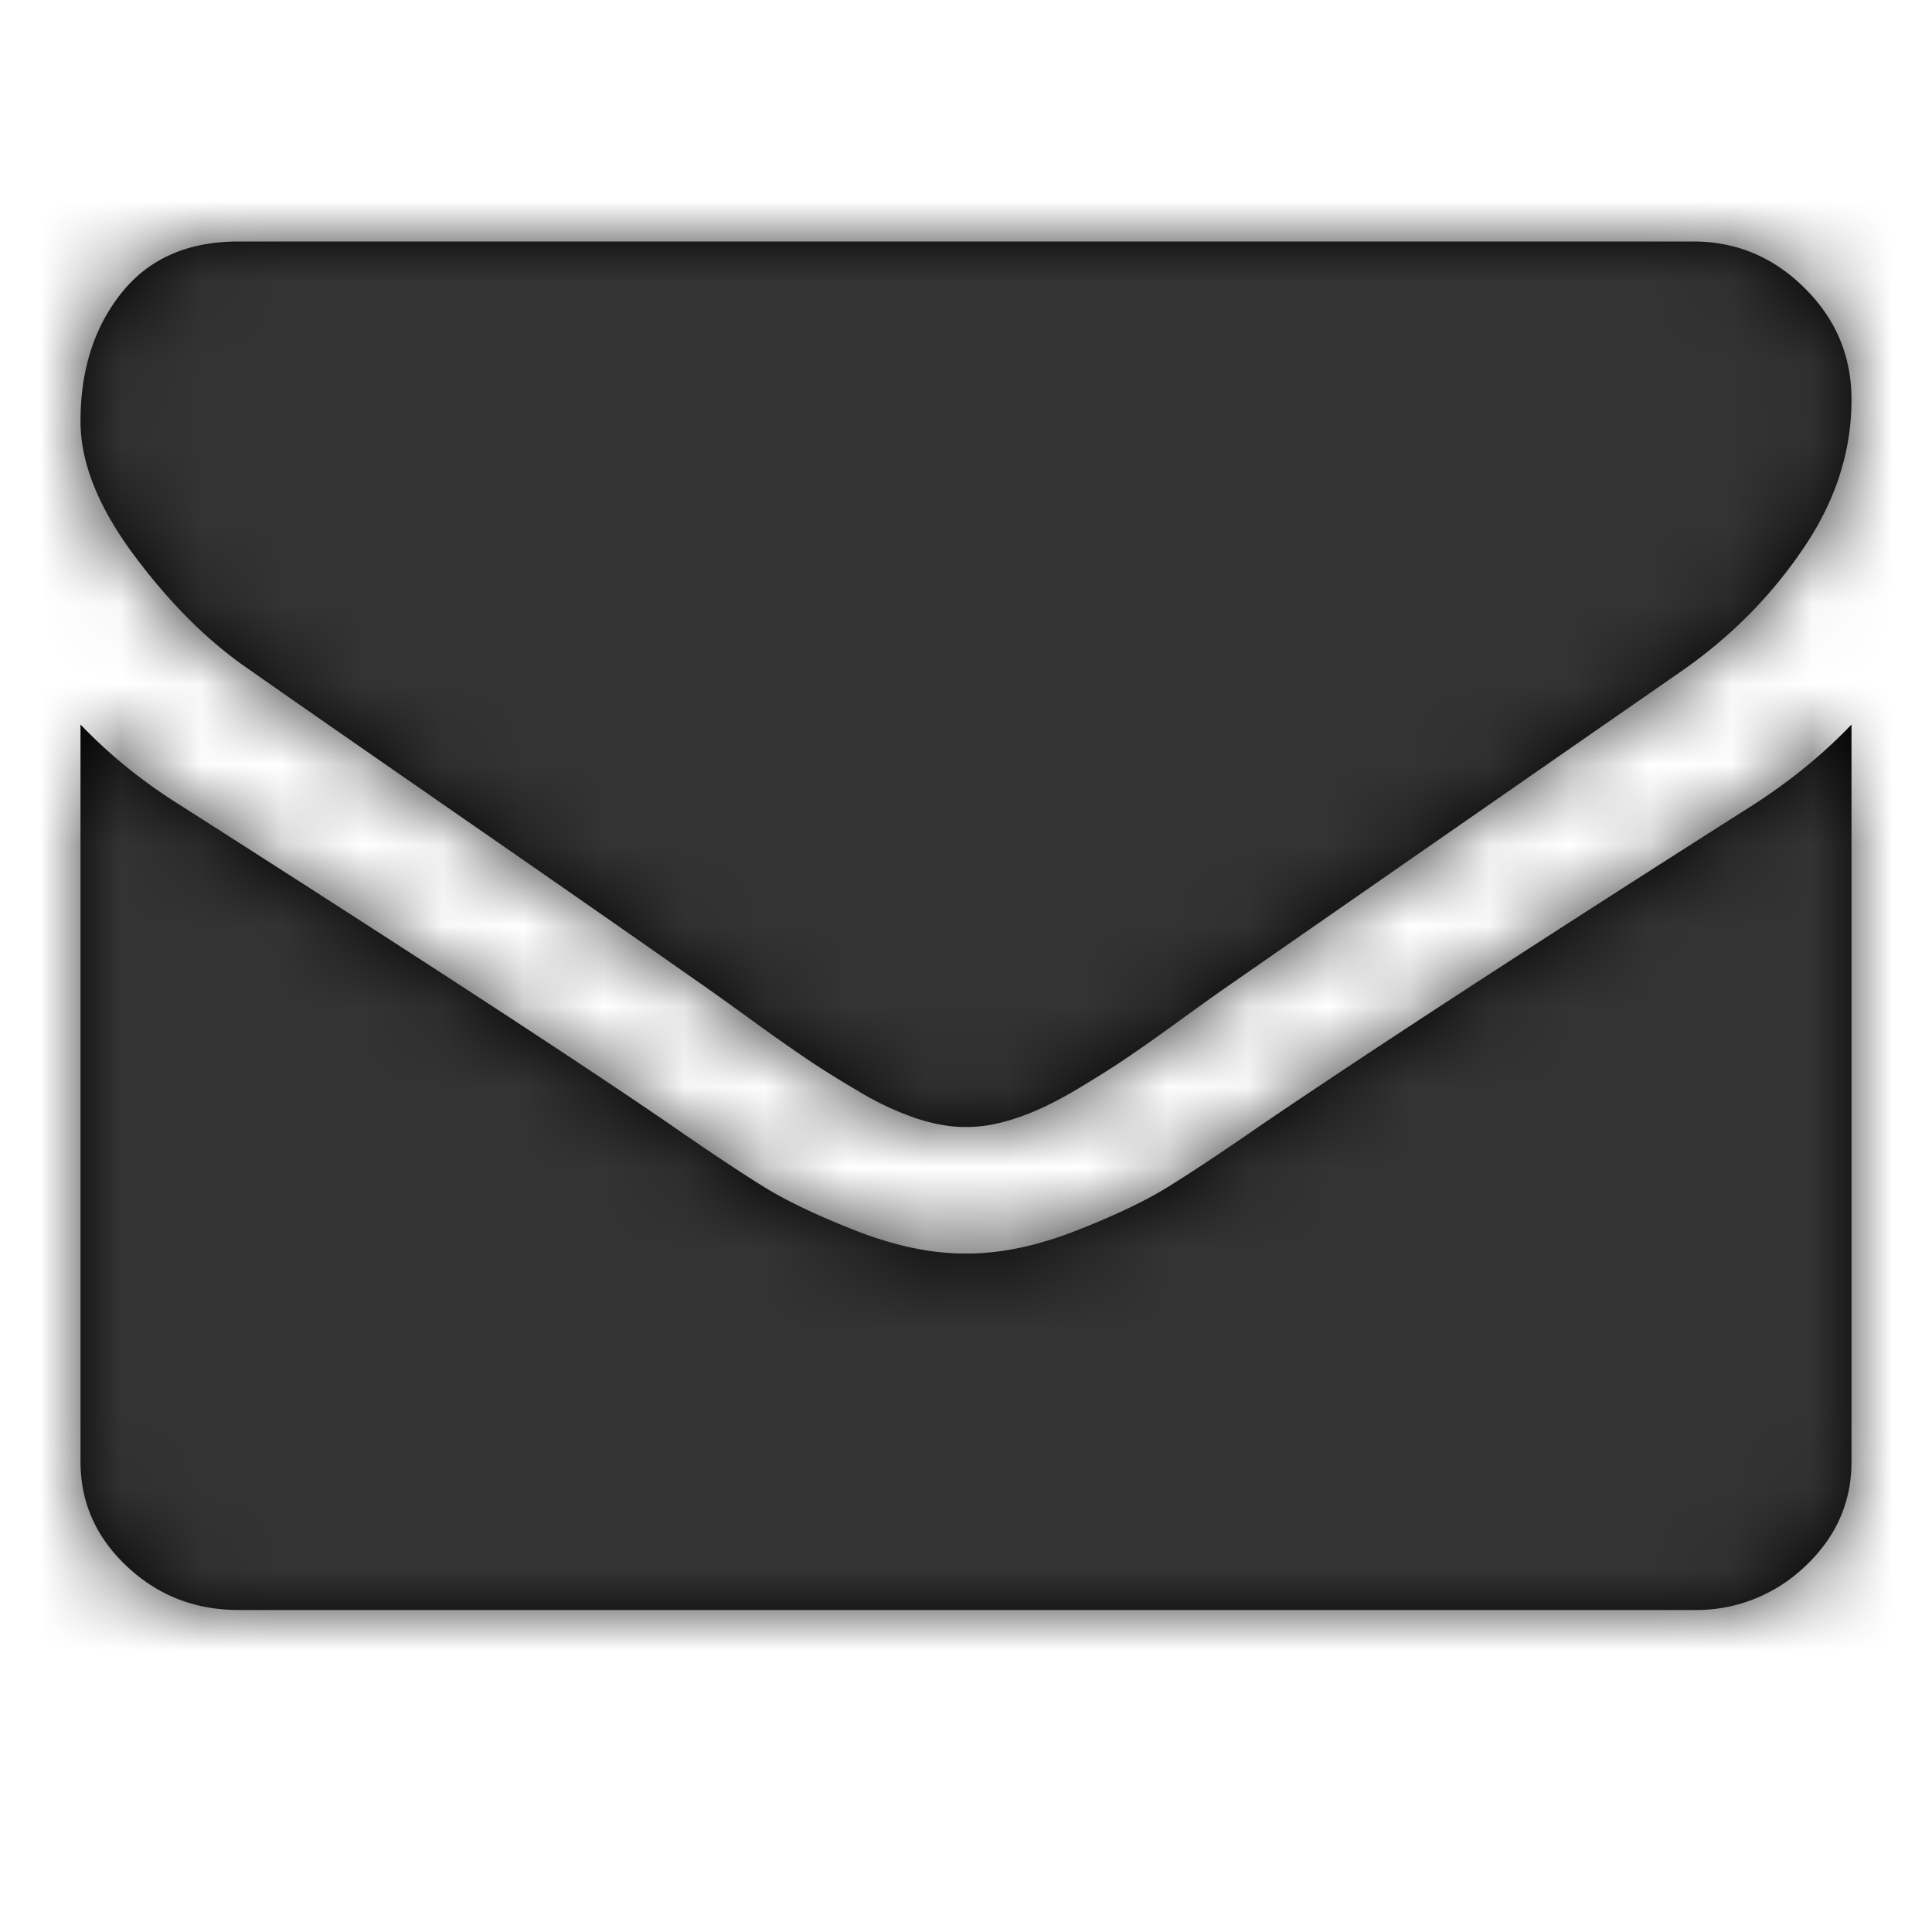
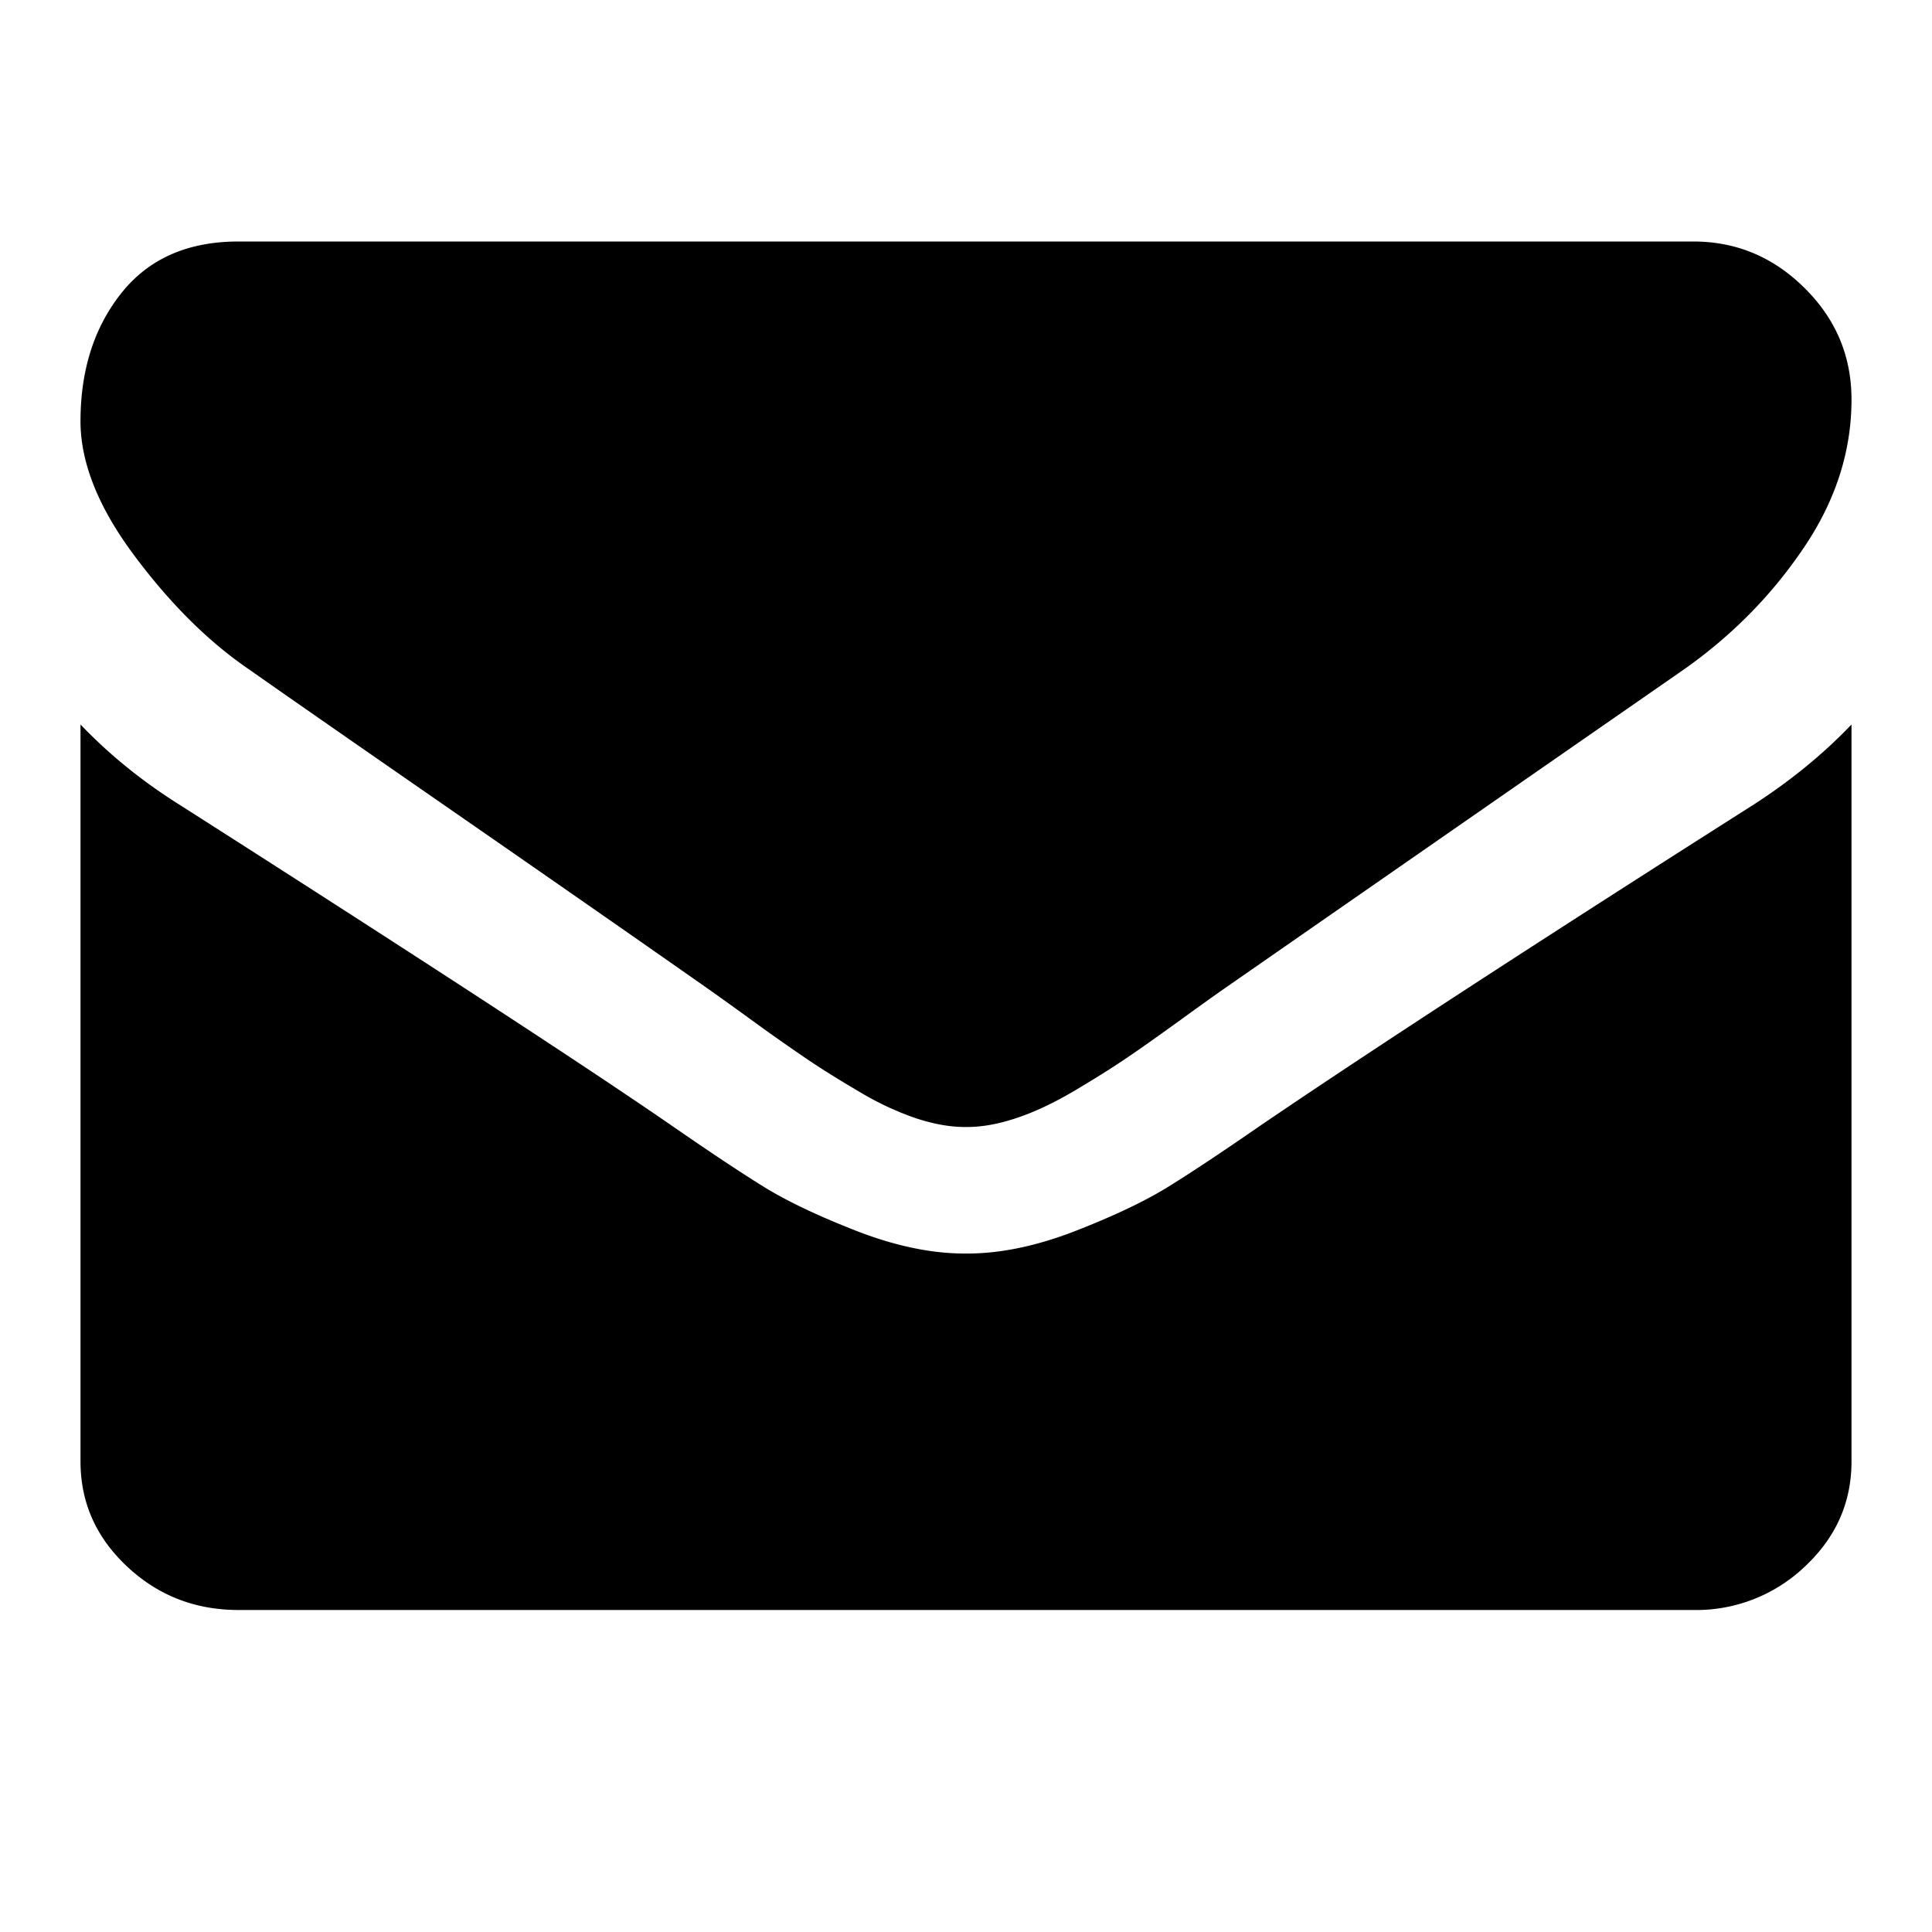
<svg xmlns="http://www.w3.org/2000/svg" xmlns:xlink="http://www.w3.org/1999/xlink" width="24" height="24" viewBox="0 0 24 24">
  <defs>
    <path id="a" d="M22 6v9.155c0 .508-.192.942-.577 1.303a1.954 1.954 0 0 1-1.387.542H1.964c-.54 0-1.002-.18-1.387-.542C.192 16.097 0 15.663 0 15.155V6c.36.377.773.711 1.24 1.003 2.963 1.891 4.997 3.217 6.102 3.978.466.323.845.575 1.135.755.29.181.677.365 1.16.554.483.188.933.282 1.35.282h.026c.417 0 .867-.094 1.35-.282.483-.189.87-.373 1.16-.554.29-.18.669-.432 1.136-.755 1.39-.945 3.429-2.272 6.113-3.978.467-.3.876-.634 1.228-1.003zm-1.964-6c.531 0 .992.192 1.38.577.39.385.584.847.584 1.387 0 .647-.2 1.265-.602 1.854-.4.59-.9 1.093-1.497 1.51-3.078 2.136-4.993 3.467-5.746 3.99-.082.058-.256.182-.522.375-.266.192-.486.348-.662.466-.176.119-.39.252-.639.4-.25.146-.485.257-.706.33-.22.074-.425.111-.614.111h-.024c-.189 0-.393-.037-.614-.11a3.704 3.704 0 0 1-.706-.332c-.25-.147-.463-.28-.639-.399a25.497 25.497 0 0 1-.663-.466 57.53 57.53 0 0 0-.521-.375c-.745-.523-1.817-1.27-3.217-2.24-1.4-.97-2.238-1.553-2.516-1.75-.508-.343-.987-.816-1.437-1.418C.225 3.31 0 2.75 0 2.234c0-.638.17-1.17.51-1.596C.85.213 1.333 0 1.963 0z" />
  </defs>
  <g fill="none" fill-rule="evenodd" transform="translate(1 3)">
    <mask id="b" fill="#fff">
      <use xlink:href="#a" />
    </mask>
    <use fill="#000" fill-rule="nonzero" xlink:href="#a" />
    <g fill="#333" mask="url(#b)">
-       <path d="M-1-3h24v24H-1z" />
-     </g>
+       </g>
  </g>
</svg>